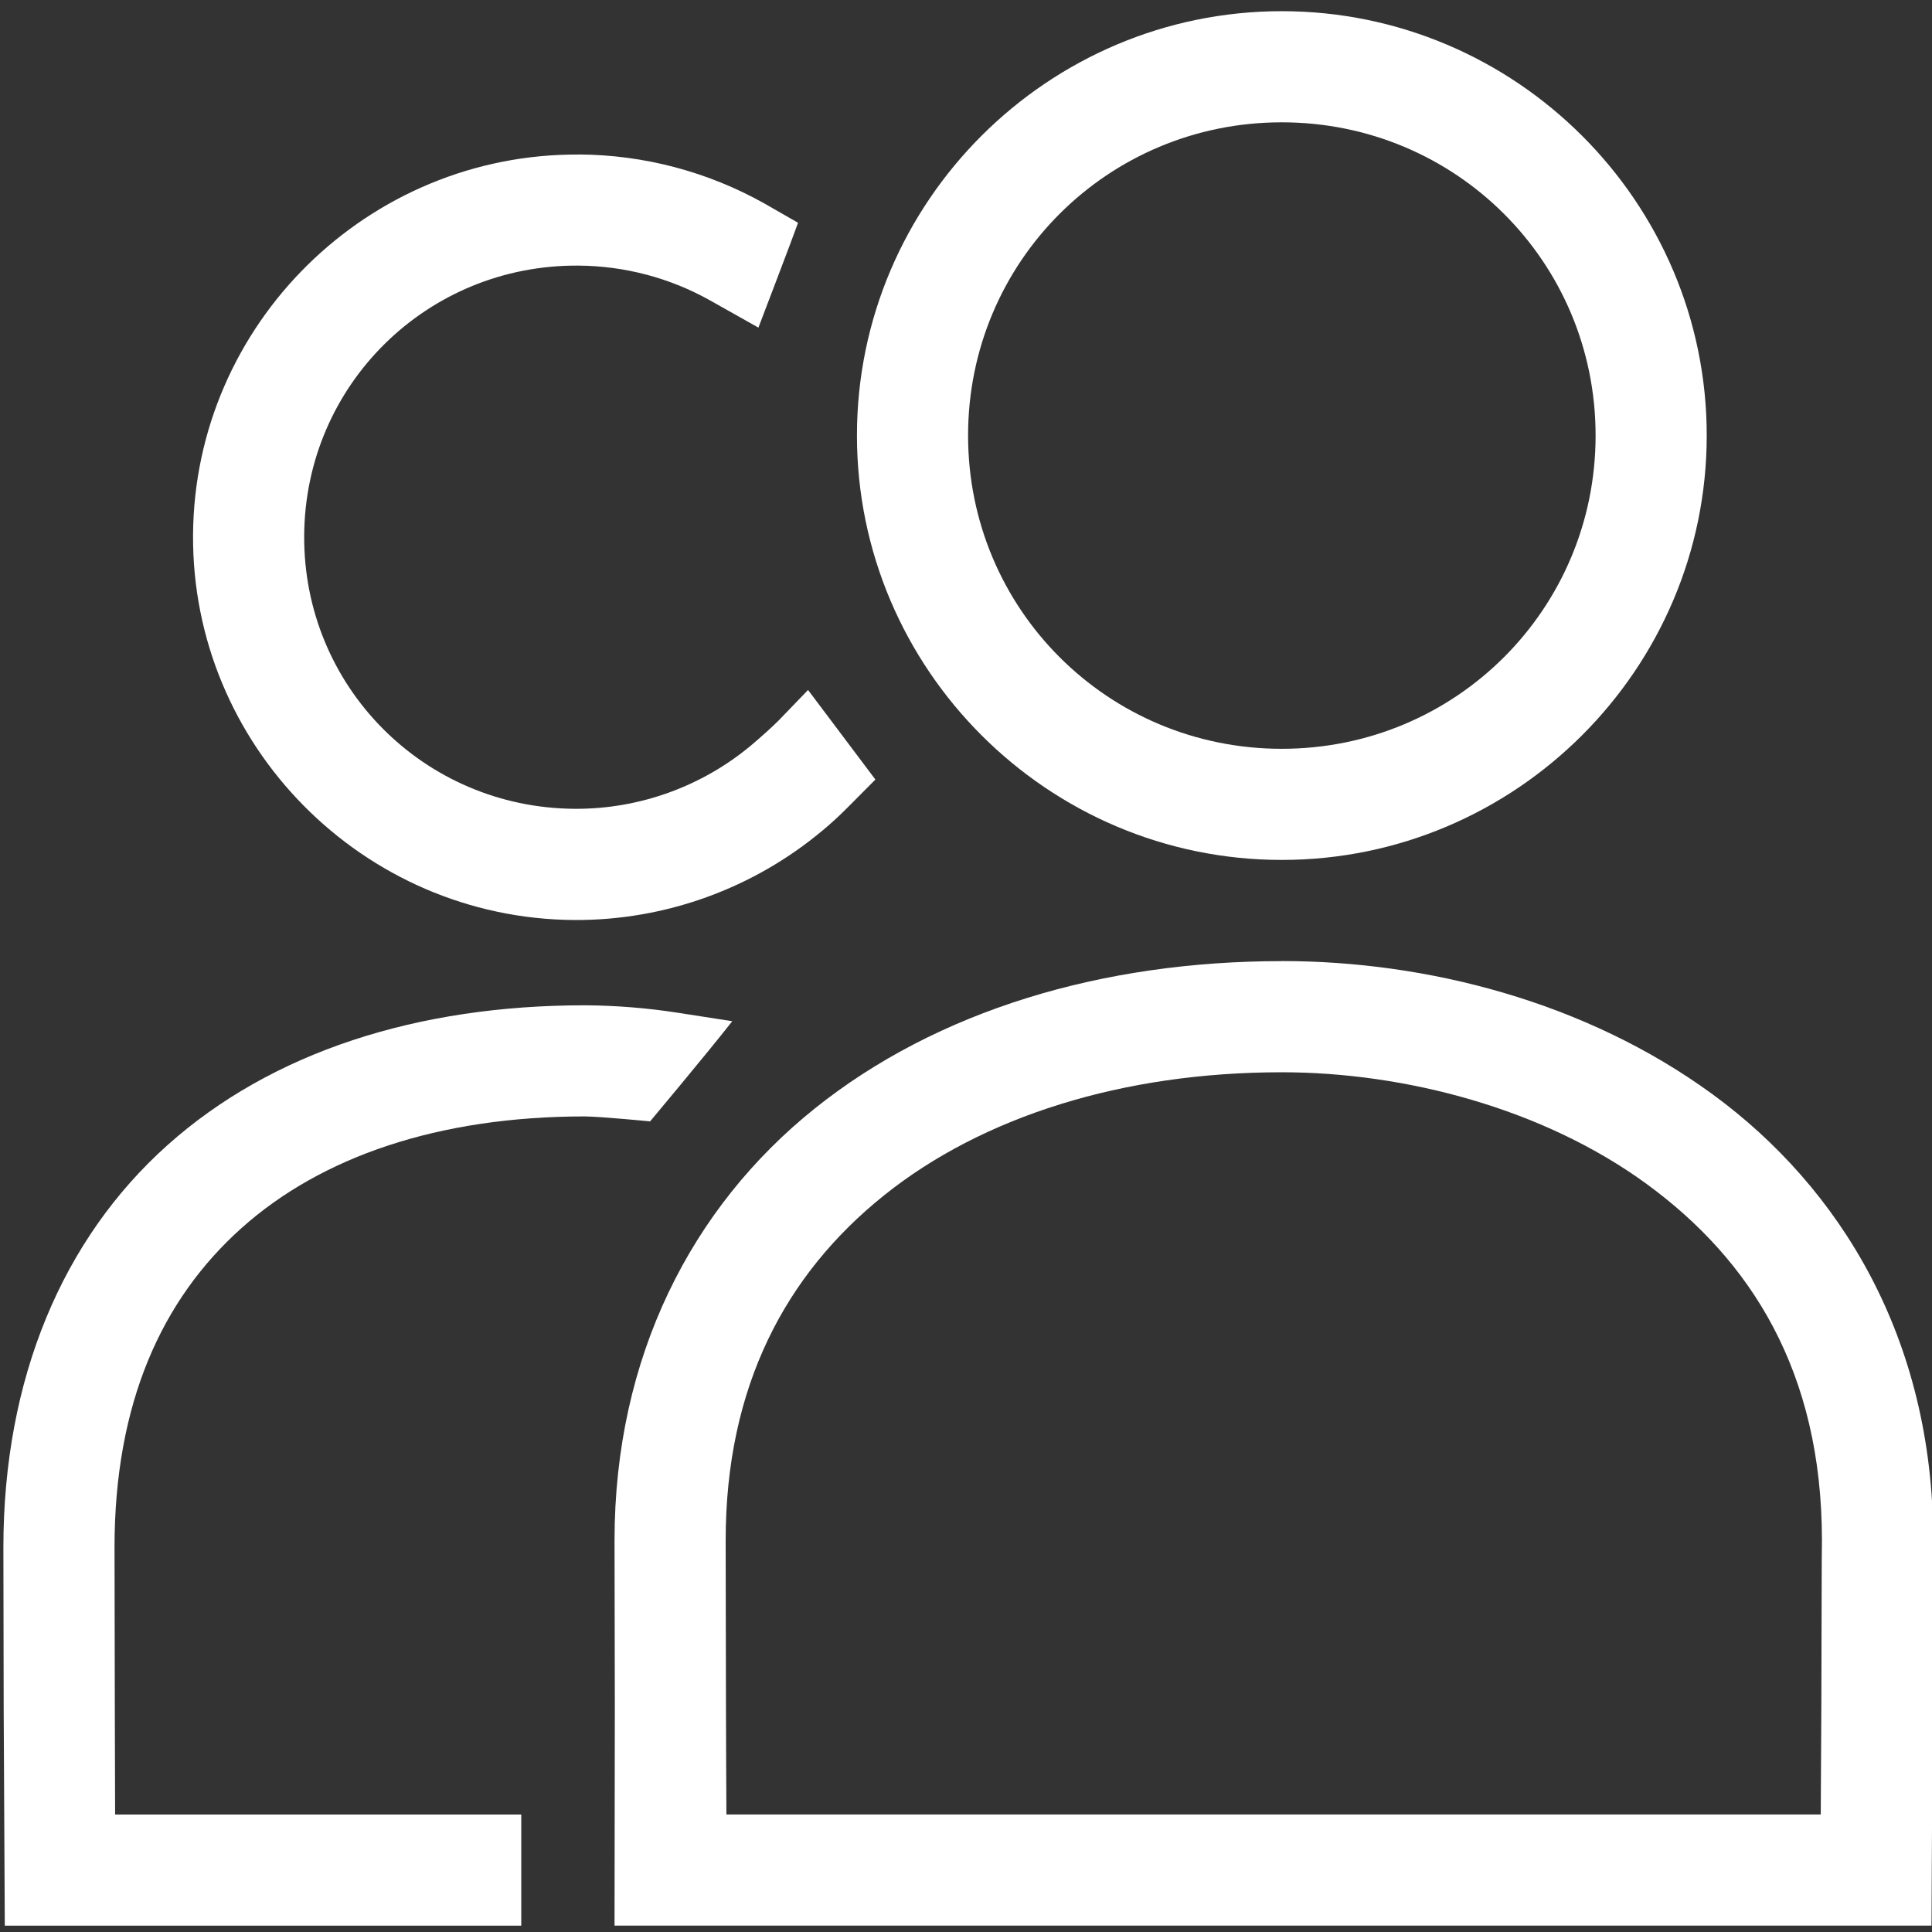
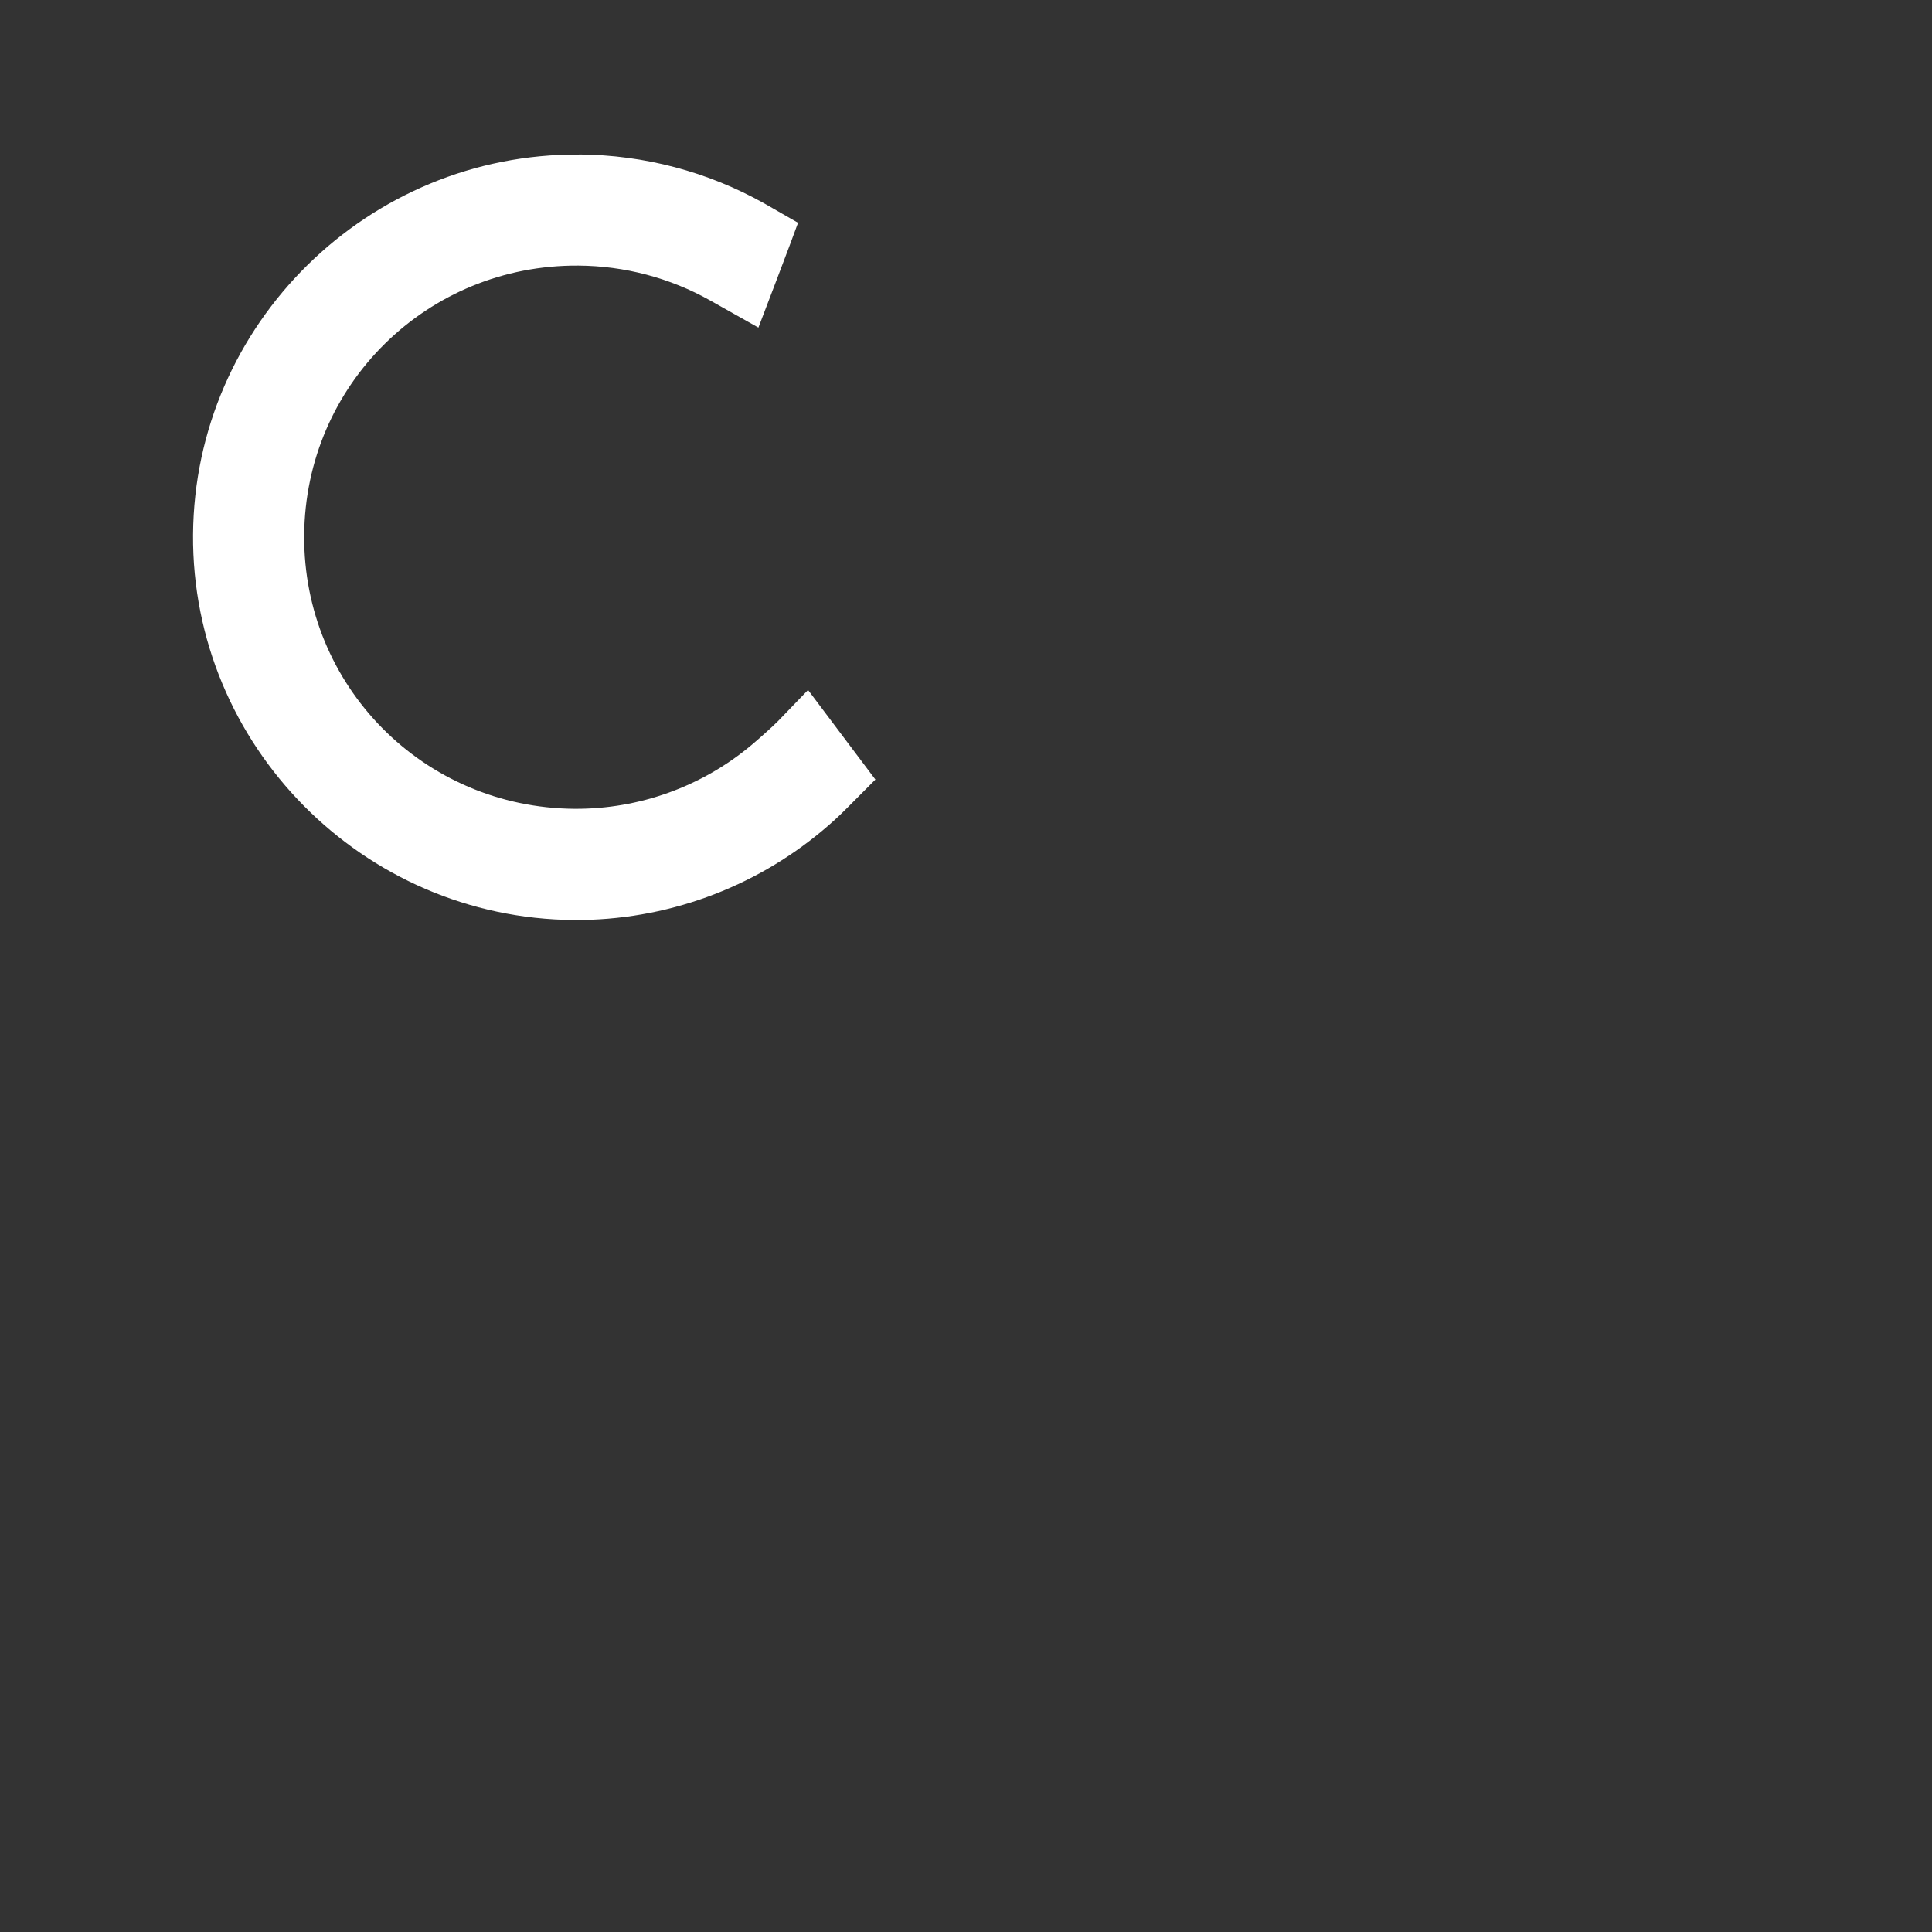
<svg xmlns="http://www.w3.org/2000/svg" xmlns:ns1="http://www.inkscape.org/namespaces/inkscape" xmlns:ns2="http://sodipodi.sourceforge.net/DTD/sodipodi-0.dtd" width="400" height="400" viewBox="0 0 400 400" id="svg2" version="1.1" ns1:version="0.91 r13725" ns2:docname="team.svg">
  <rect x="0" y="0" width="400" height="400" fill="#333333" stroke="none" />
  <defs id="defs4" />
  <ns2:namedview id="base" pagecolor="#ffffff" bordercolor="#666666" borderopacity="1.0" ns1:pageopacity="0.0" ns1:pageshadow="2" ns1:zoom="1.1341102" ns1:cx="253.29936" ns1:cy="39.888271" ns1:document-units="px" ns1:current-layer="layer2" showgrid="false" units="px" showguides="true" ns1:guide-bbox="true" ns1:window-width="1863" ns1:window-height="1056" ns1:window-x="1977" ns1:window-y="24" ns1:window-maximized="1" />
  <g ns1:groupmode="layer" id="layer2" ns1:label="Capa 2">
    <g transform="matrix(15.339,0,0,15.339,-10216.591,-9424.941)" style="display:inline;fill:#000000" id="g7483">
-       <path ns2:nodetypes="cscccccccsccssccsscccccccscs" ns1:connector-curvature="0" id="path7377" d="m 683.354,627.416 c -2.418,-3e-5 -4.649,0.663 -6.307,1.992 -1.657,1.329 -2.699,3.347 -2.699,5.826 l 0,0.002 0,0.002 c 2.4e-4,0.037 0.004,2.223 0.004,2.223 l -0.004,2.973 17.776,0 0.015,-2.973 c 0,0 0.003,-1.074 0.004,-1.486 10e-4,-0.412 0.005,-0.755 0.004,-0.725 l 0,-0.008 0,-0.008 c 0,-2.727 -1.256,-4.761 -2.977,-6.02 -1.721,-1.258 -3.871,-1.799 -5.814,-1.799 z m 0,1.5 c 1.658,10e-6 3.529,0.487 4.928,1.51 1.399,1.023 2.363,2.524 2.363,4.809 -0.002,0.108 -0.003,0.33 -0.004,0.734 -10e-4,0.413 -0.002,0.951 -0.004,1.488 -0.002,0.534 -0.005,1.066 -0.008,1.477 l -14.771,0 c -0.002,-0.41 -0.005,-0.943 -0.006,-1.477 -0.003,-1.072 -0.003,-2.105 -0.004,-2.223 -4e-5,-2.073 0.806,-3.589 2.137,-4.656 1.331,-1.067 3.227,-1.662 5.369,-1.662 z" style="color:#000000;font-style:normal;font-variant:normal;font-weight:normal;font-stretch:normal;font-size:medium;line-height:normal;font-family:sans-serif;text-indent:0;text-align:start;text-decoration:none;text-decoration-line:none;text-decoration-style:solid;text-decoration-color:#000000;letter-spacing:normal;word-spacing:normal;text-transform:none;direction:ltr;block-progression:tb;writing-mode:lr-tb;baseline-shift:baseline;text-anchor:start;white-space:normal;clip-rule:nonzero;display:inline;overflow:visible;visibility:visible;opacity:1;isolation:auto;mix-blend-mode:normal;color-interpolation:sRGB;color-interpolation-filters:linearRGB;solid-color:#000000;solid-opacity:1;fill:#FFFFFF;fill-opacity:1;fill-rule:nonzero;stroke:none;stroke-width:1.5;stroke-linecap:square;stroke-linejoin:miter;stroke-miterlimit:4;stroke-dasharray:none;stroke-dashoffset:0;stroke-opacity:1;marker:none;color-rendering:auto;image-rendering:auto;shape-rendering:auto;text-rendering:auto;enable-background:accumulate" />
-       <path ns2:nodetypes="ssssssssss" ns1:connector-curvature="0" id="ellipse7379" d="m 683.354,614.594 c -3.158,0 -5.734,2.572 -5.734,5.727 0,3.155 2.576,5.729 5.734,5.729 3.158,0 5.736,-2.574 5.736,-5.729 0,-3.155 -2.578,-5.727 -5.736,-5.727 z m 0,1.5 c 2.349,0 4.236,1.884 4.236,4.227 0,2.343 -1.887,4.229 -4.236,4.229 -2.349,0 -4.234,-1.886 -4.234,-4.229 0,-2.343 1.885,-4.227 4.234,-4.227 z" style="color:#000000;font-style:normal;font-variant:normal;font-weight:normal;font-stretch:normal;font-size:medium;line-height:normal;font-family:sans-serif;text-indent:0;text-align:start;text-decoration:none;text-decoration-line:none;text-decoration-style:solid;text-decoration-color:#000000;letter-spacing:normal;word-spacing:normal;text-transform:none;direction:ltr;block-progression:tb;writing-mode:lr-tb;baseline-shift:baseline;text-anchor:start;white-space:normal;clip-rule:nonzero;display:inline;overflow:visible;visibility:visible;opacity:1;isolation:auto;mix-blend-mode:normal;color-interpolation:sRGB;color-interpolation-filters:linearRGB;solid-color:#000000;solid-opacity:1;fill:#FFFFFF;fill-opacity:1;fill-rule:nonzero;stroke:none;stroke-width:1.5;stroke-linecap:square;stroke-linejoin:miter;stroke-miterlimit:4;stroke-dasharray:none;stroke-dashoffset:0;stroke-opacity:1;marker:none;color-rendering:auto;image-rendering:auto;shape-rendering:auto;text-rendering:auto;enable-background:accumulate" />
-       <path ns2:nodetypes="csccccccccccccscccccccc" ns1:connector-curvature="0" id="path7381" d="m 673.947,628.012 c -2.254,-7e-5 -4.223,0.626 -5.635,1.889 -1.412,1.263 -2.213,3.146 -2.213,5.43 l 0,0.002 0,0.002 c 2e-4,0.04 0.004,2.174 0.004,2.174 l 0.015,2.926 6.139,0 0.832,0 0,-1.5 -0.832,0 -4.65,0 c -0.002,-0.4 -0.003,-0.911 -0.004,-1.428 -0.002,-1.053 -0.003,-2.08 -0.004,-2.18 7.1e-4,-1.942 0.635,-3.342 1.713,-4.307 1.078,-0.964 2.656,-1.507 4.631,-1.508 0.223,0.002 0.885,0.067 0.885,0.067 0,0 0.763,-0.911 1.109,-1.352 l -0.74,-0.115 c -0.412,-0.064 -0.829,-0.097 -1.246,-0.1 l -0.002,0 -0.002,0 z" style="color:#000000;font-style:normal;font-variant:normal;font-weight:normal;font-stretch:normal;font-size:medium;line-height:normal;font-family:sans-serif;text-indent:0;text-align:start;text-decoration:none;text-decoration-line:none;text-decoration-style:solid;text-decoration-color:#000000;letter-spacing:normal;word-spacing:normal;text-transform:none;direction:ltr;block-progression:tb;writing-mode:lr-tb;baseline-shift:baseline;text-anchor:start;white-space:normal;clip-rule:nonzero;display:inline;overflow:visible;visibility:visible;opacity:1;isolation:auto;mix-blend-mode:normal;color-interpolation:sRGB;color-interpolation-filters:linearRGB;solid-color:#000000;solid-opacity:1;fill:#FFFFFF;fill-opacity:1;fill-rule:nonzero;stroke:none;stroke-width:1.5;stroke-linecap:square;stroke-linejoin:miter;stroke-miterlimit:4;stroke-dasharray:none;stroke-dashoffset:0;stroke-opacity:1;marker:none;color-rendering:auto;image-rendering:auto;shape-rendering:auto;text-rendering:auto;enable-background:accumulate" />
      <path ns2:nodetypes="cccccccsccccccccc" ns1:connector-curvature="0" id="path7383" d="m 673.872,616.529 c -2.849,-0.02 -5.193,2.285 -5.213,5.131 -0.019,2.845 2.294,5.182 5.143,5.201 1.232,0.007 2.421,-0.426 3.358,-1.212 0.114,-0.095 0.223,-0.195 0.328,-0.301 l 0.381,-0.383 -0.909,-1.209 -0.402,0.417 c -0.074,0.076 -0.28,0.259 -0.361,0.326 -0.665,0.558 -1.511,0.866 -2.387,0.861 -2.04,-0.013 -3.665,-1.658 -3.651,-3.691 0.014,-2.033 1.661,-3.655 3.701,-3.641 0.622,0.004 1.234,0.165 1.776,0.469 l 0.654,0.368 c 0,0 0.469,-1.225 0.535,-1.415 l -0.455,-0.261 c -0.763,-0.428 -1.622,-0.655 -2.498,-0.661 z" style="color:#000000;font-style:normal;font-variant:normal;font-weight:normal;font-stretch:normal;font-size:medium;line-height:normal;font-family:sans-serif;text-indent:0;text-align:start;text-decoration:none;text-decoration-line:none;text-decoration-style:solid;text-decoration-color:#000000;letter-spacing:normal;word-spacing:normal;text-transform:none;direction:ltr;block-progression:tb;writing-mode:lr-tb;baseline-shift:baseline;text-anchor:start;white-space:normal;clip-rule:nonzero;display:inline;overflow:visible;visibility:visible;opacity:1;isolation:auto;mix-blend-mode:normal;color-interpolation:sRGB;color-interpolation-filters:linearRGB;solid-color:#000000;solid-opacity:1;fill:#FFFFFF;fill-opacity:1;fill-rule:nonzero;stroke:none;stroke-width:1.5;stroke-linecap:square;stroke-linejoin:miter;stroke-miterlimit:4;stroke-dasharray:none;stroke-dashoffset:0;stroke-opacity:1;marker:none;color-rendering:auto;image-rendering:auto;shape-rendering:auto;text-rendering:auto;enable-background:accumulate" />
    </g>
  </g>
</svg>